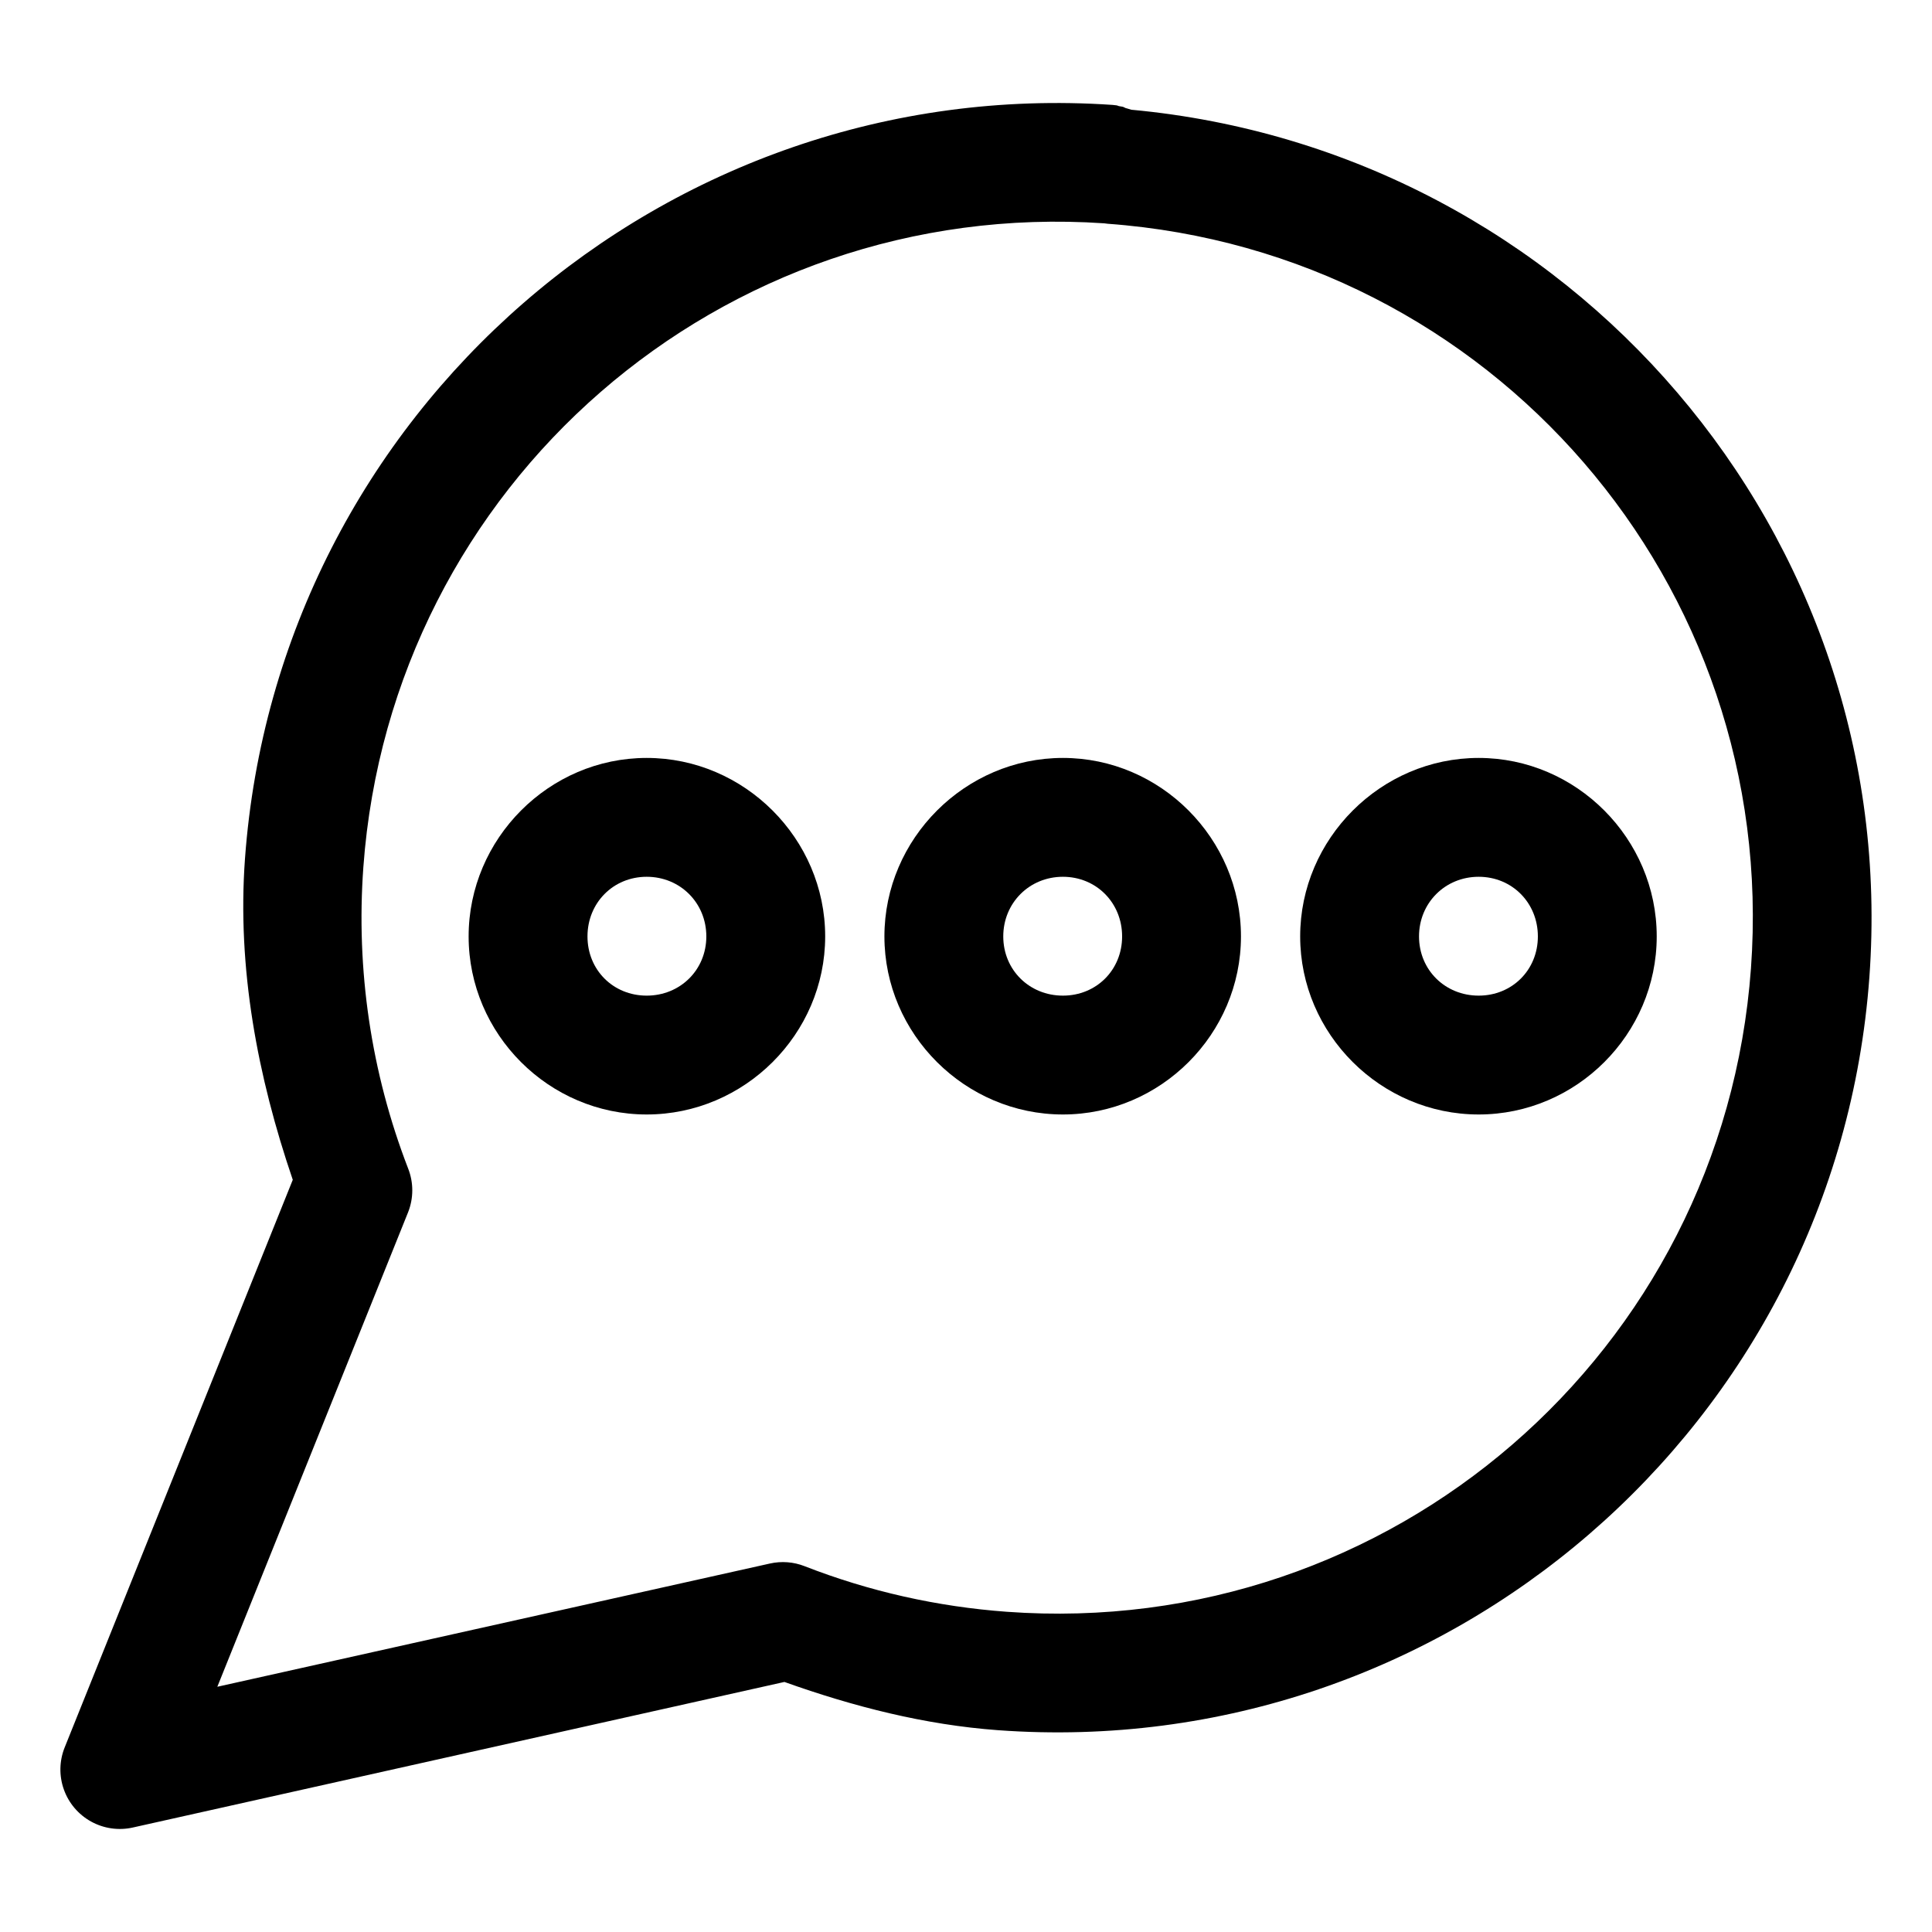
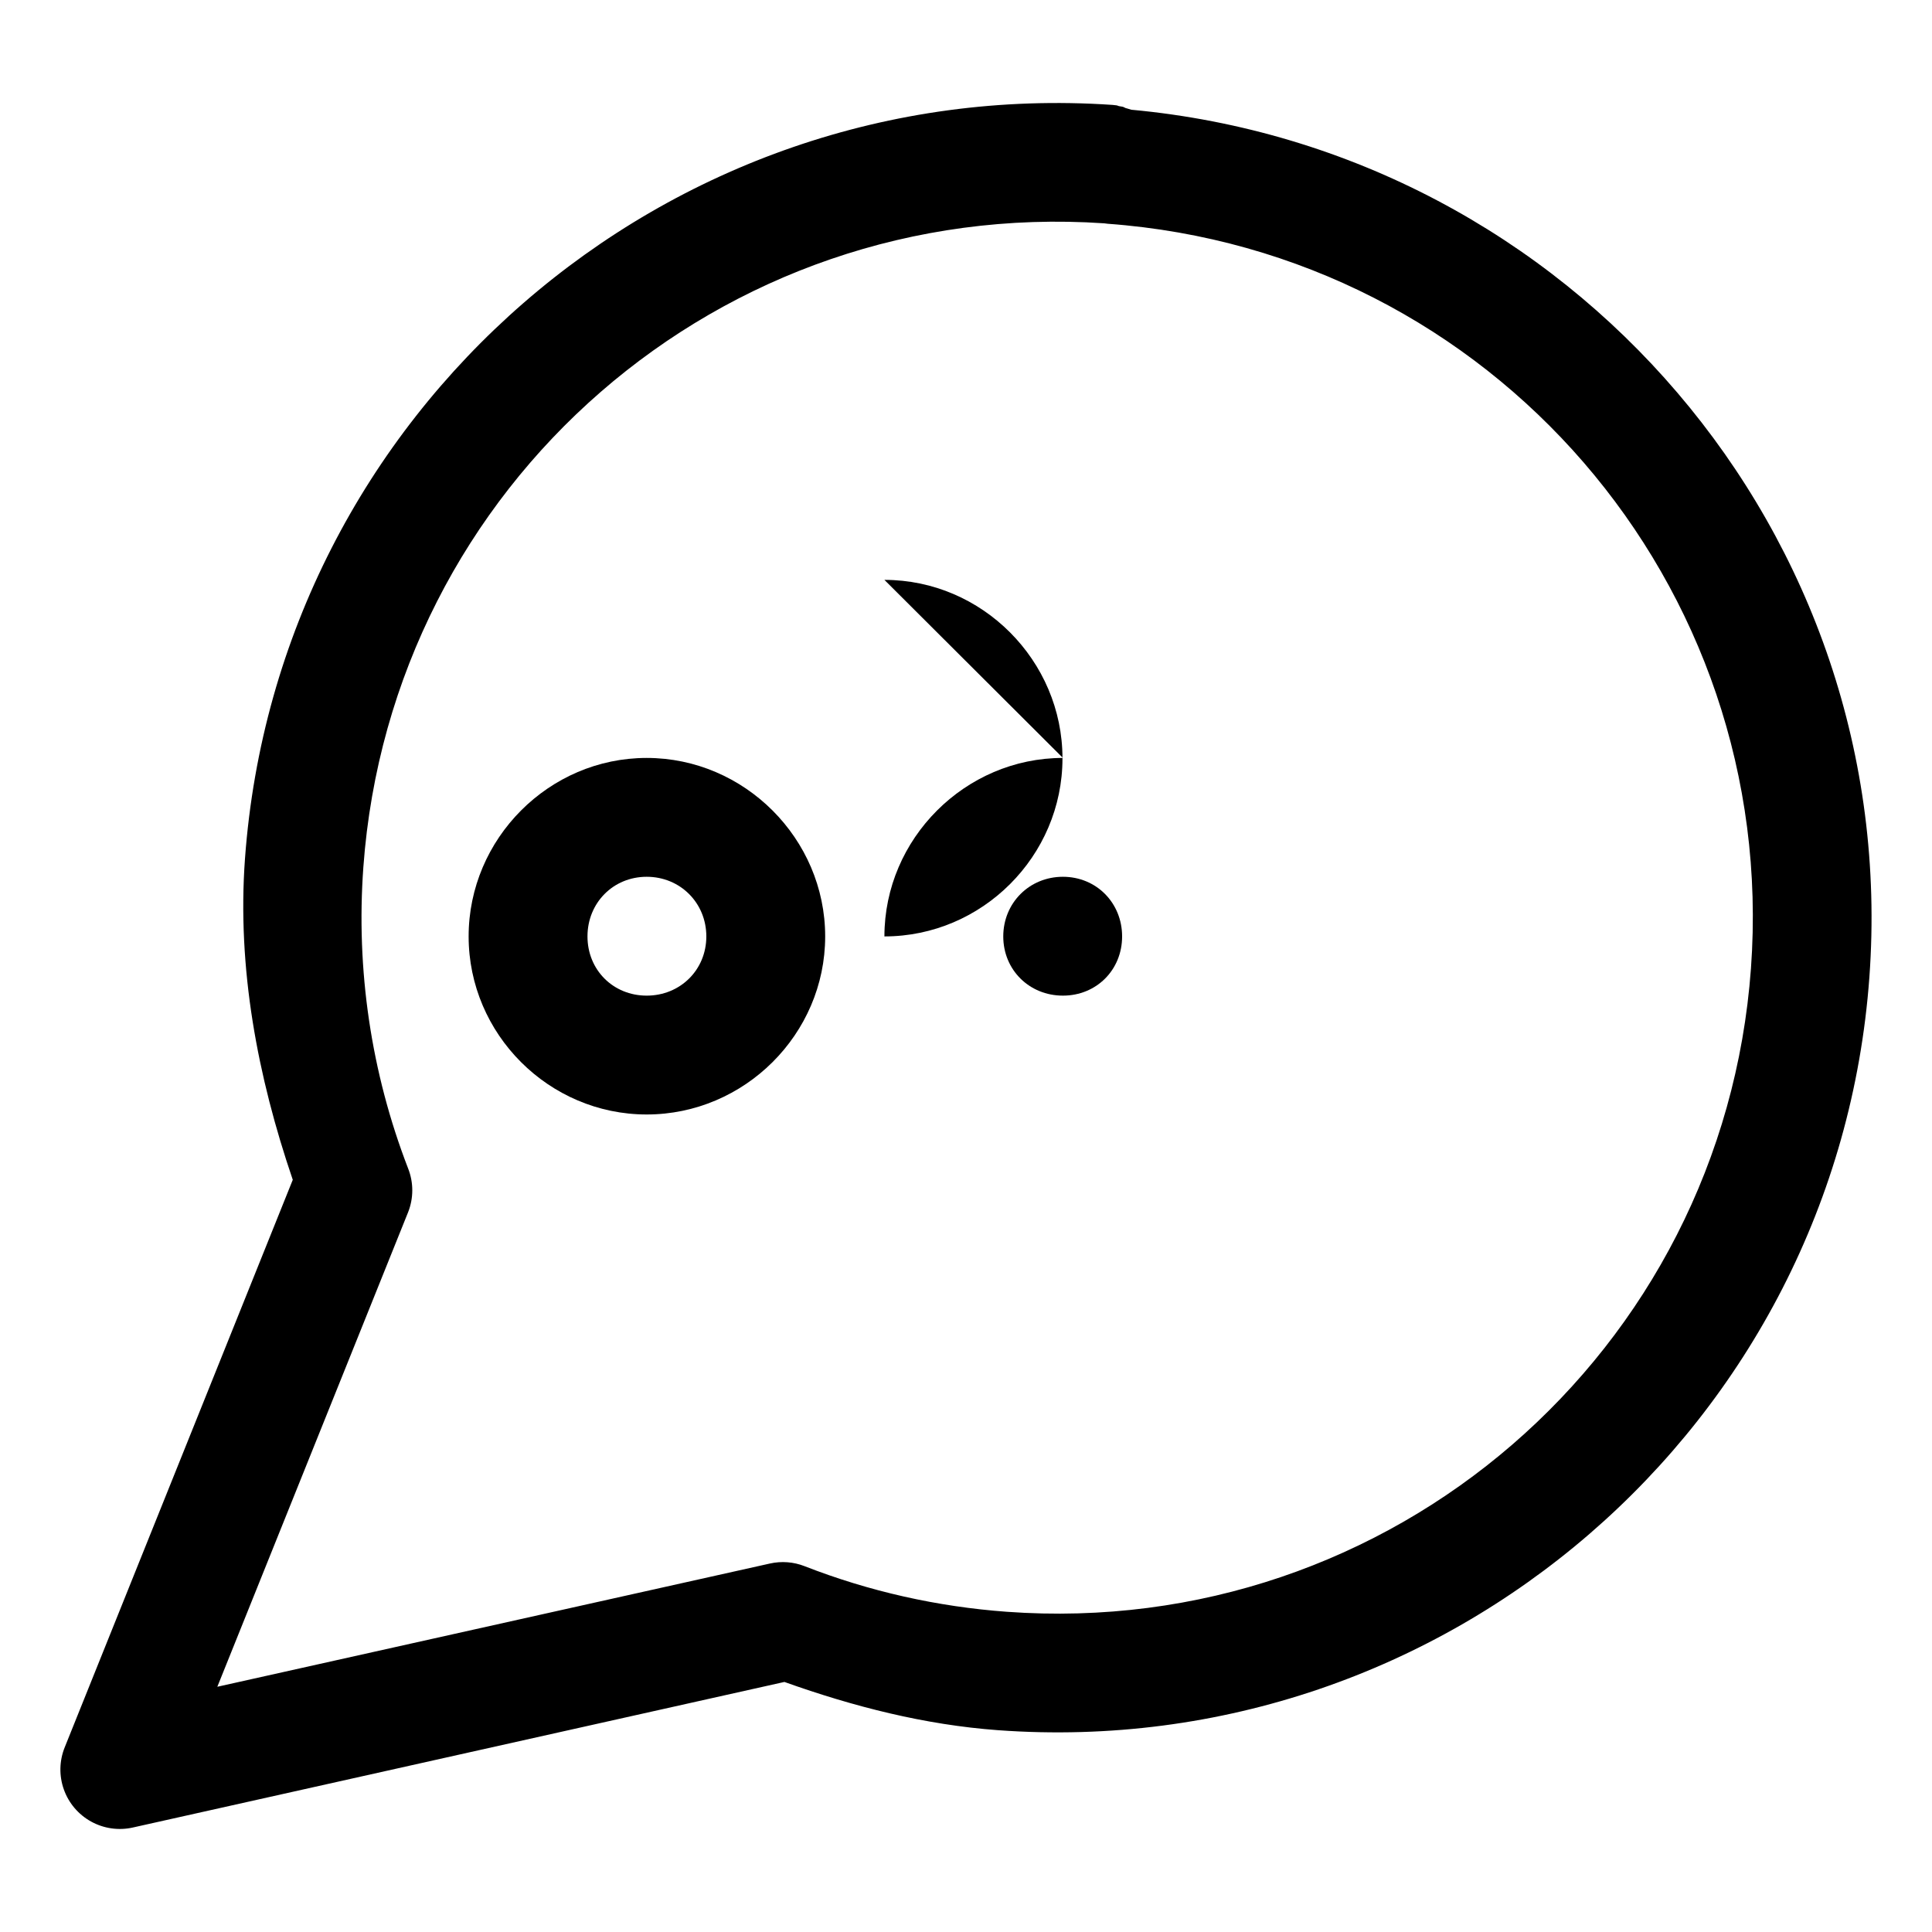
<svg xmlns="http://www.w3.org/2000/svg" fill="#000000" width="800px" height="800px" version="1.1" viewBox="144 144 512 512">
  <g>
    <path d="m438.81 171.8c-118.34-8.039-221.27 81.457-229.89 199.79-2.106 28.949 3.312 57.652 12.668 85.07l-60.434 150.39c-1.441 3.566-1.527 7.531-0.242 11.156 1.281 3.625 3.848 6.652 7.211 8.516 3.363 1.863 7.293 2.43 11.043 1.598l172.71-38.586c18.301 6.535 37.195 11.363 56.598 12.785 118.71 8.652 222.28-80.816 230.93-199.55 8.547-117.31-79.016-219.09-195.6-229.89-0.383-0.133-0.77-0.25-1.164-0.352-0.469-0.039-0.809-0.43-1.277-0.465-0.23-0.043-0.465-0.082-0.695-0.117-0.293-0.023-0.52-0.207-0.812-0.23-0.363-0.027-0.676-0.09-1.047-0.117zm-2.207 31.379c0.293 0.02 0.637 0.094 0.93 0.117 101.73 7.418 177.91 95.578 170.49 197.34-7.414 101.77-95.488 177.91-197.23 170.5-18.375-1.344-36.414-5.383-53.578-12.086-2.922-1.141-6.117-1.387-9.18-0.699l-146.44 32.66 50.555-125.75c1.48-3.734 1.48-7.891 0-11.625-9.812-25.406-13.832-52.676-11.855-79.844 7.387-101.41 94.883-177.5 196.3-170.61z" />
    <path d="m315.38 344.86c-25.898 0-47.188 21.402-47.188 47.301s21.285 47.188 47.188 47.188c25.898 0 47.301-21.285 47.301-47.188 0-25.898-21.402-47.301-47.301-47.301zm0 31.496c8.883 0 15.805 6.926 15.805 15.805 0 8.883-6.926 15.691-15.805 15.691-8.883 0-15.691-6.809-15.691-15.691s6.809-15.805 15.691-15.805z" />
-     <path d="m425.68 344.86c-25.898 0-47.301 21.402-47.301 47.301s21.402 47.188 47.301 47.188c25.898 0 47.188-21.285 47.188-47.188 0-25.898-21.285-47.301-47.188-47.301zm0 31.496c8.883 0 15.691 6.926 15.691 15.805 0 8.883-6.809 15.691-15.691 15.691-8.883 0-15.805-6.809-15.805-15.691s6.926-15.805 15.805-15.805z" />
-     <path d="m535.86 344.86c-25.898 0-47.301 21.402-47.301 47.301s21.402 47.188 47.301 47.188c25.898 0 47.188-21.285 47.188-47.188 0-25.898-21.285-47.301-47.188-47.301zm0 31.496c8.883 0 15.691 6.926 15.691 15.805 0 8.883-6.809 15.691-15.691 15.691-8.883 0-15.805-6.809-15.805-15.691s6.926-15.805 15.805-15.805z" />
+     <path d="m425.68 344.86c-25.898 0-47.301 21.402-47.301 47.301c25.898 0 47.188-21.285 47.188-47.188 0-25.898-21.285-47.301-47.188-47.301zm0 31.496c8.883 0 15.691 6.926 15.691 15.805 0 8.883-6.809 15.691-15.691 15.691-8.883 0-15.805-6.809-15.805-15.691s6.926-15.805 15.805-15.805z" />
  </g>
</svg>